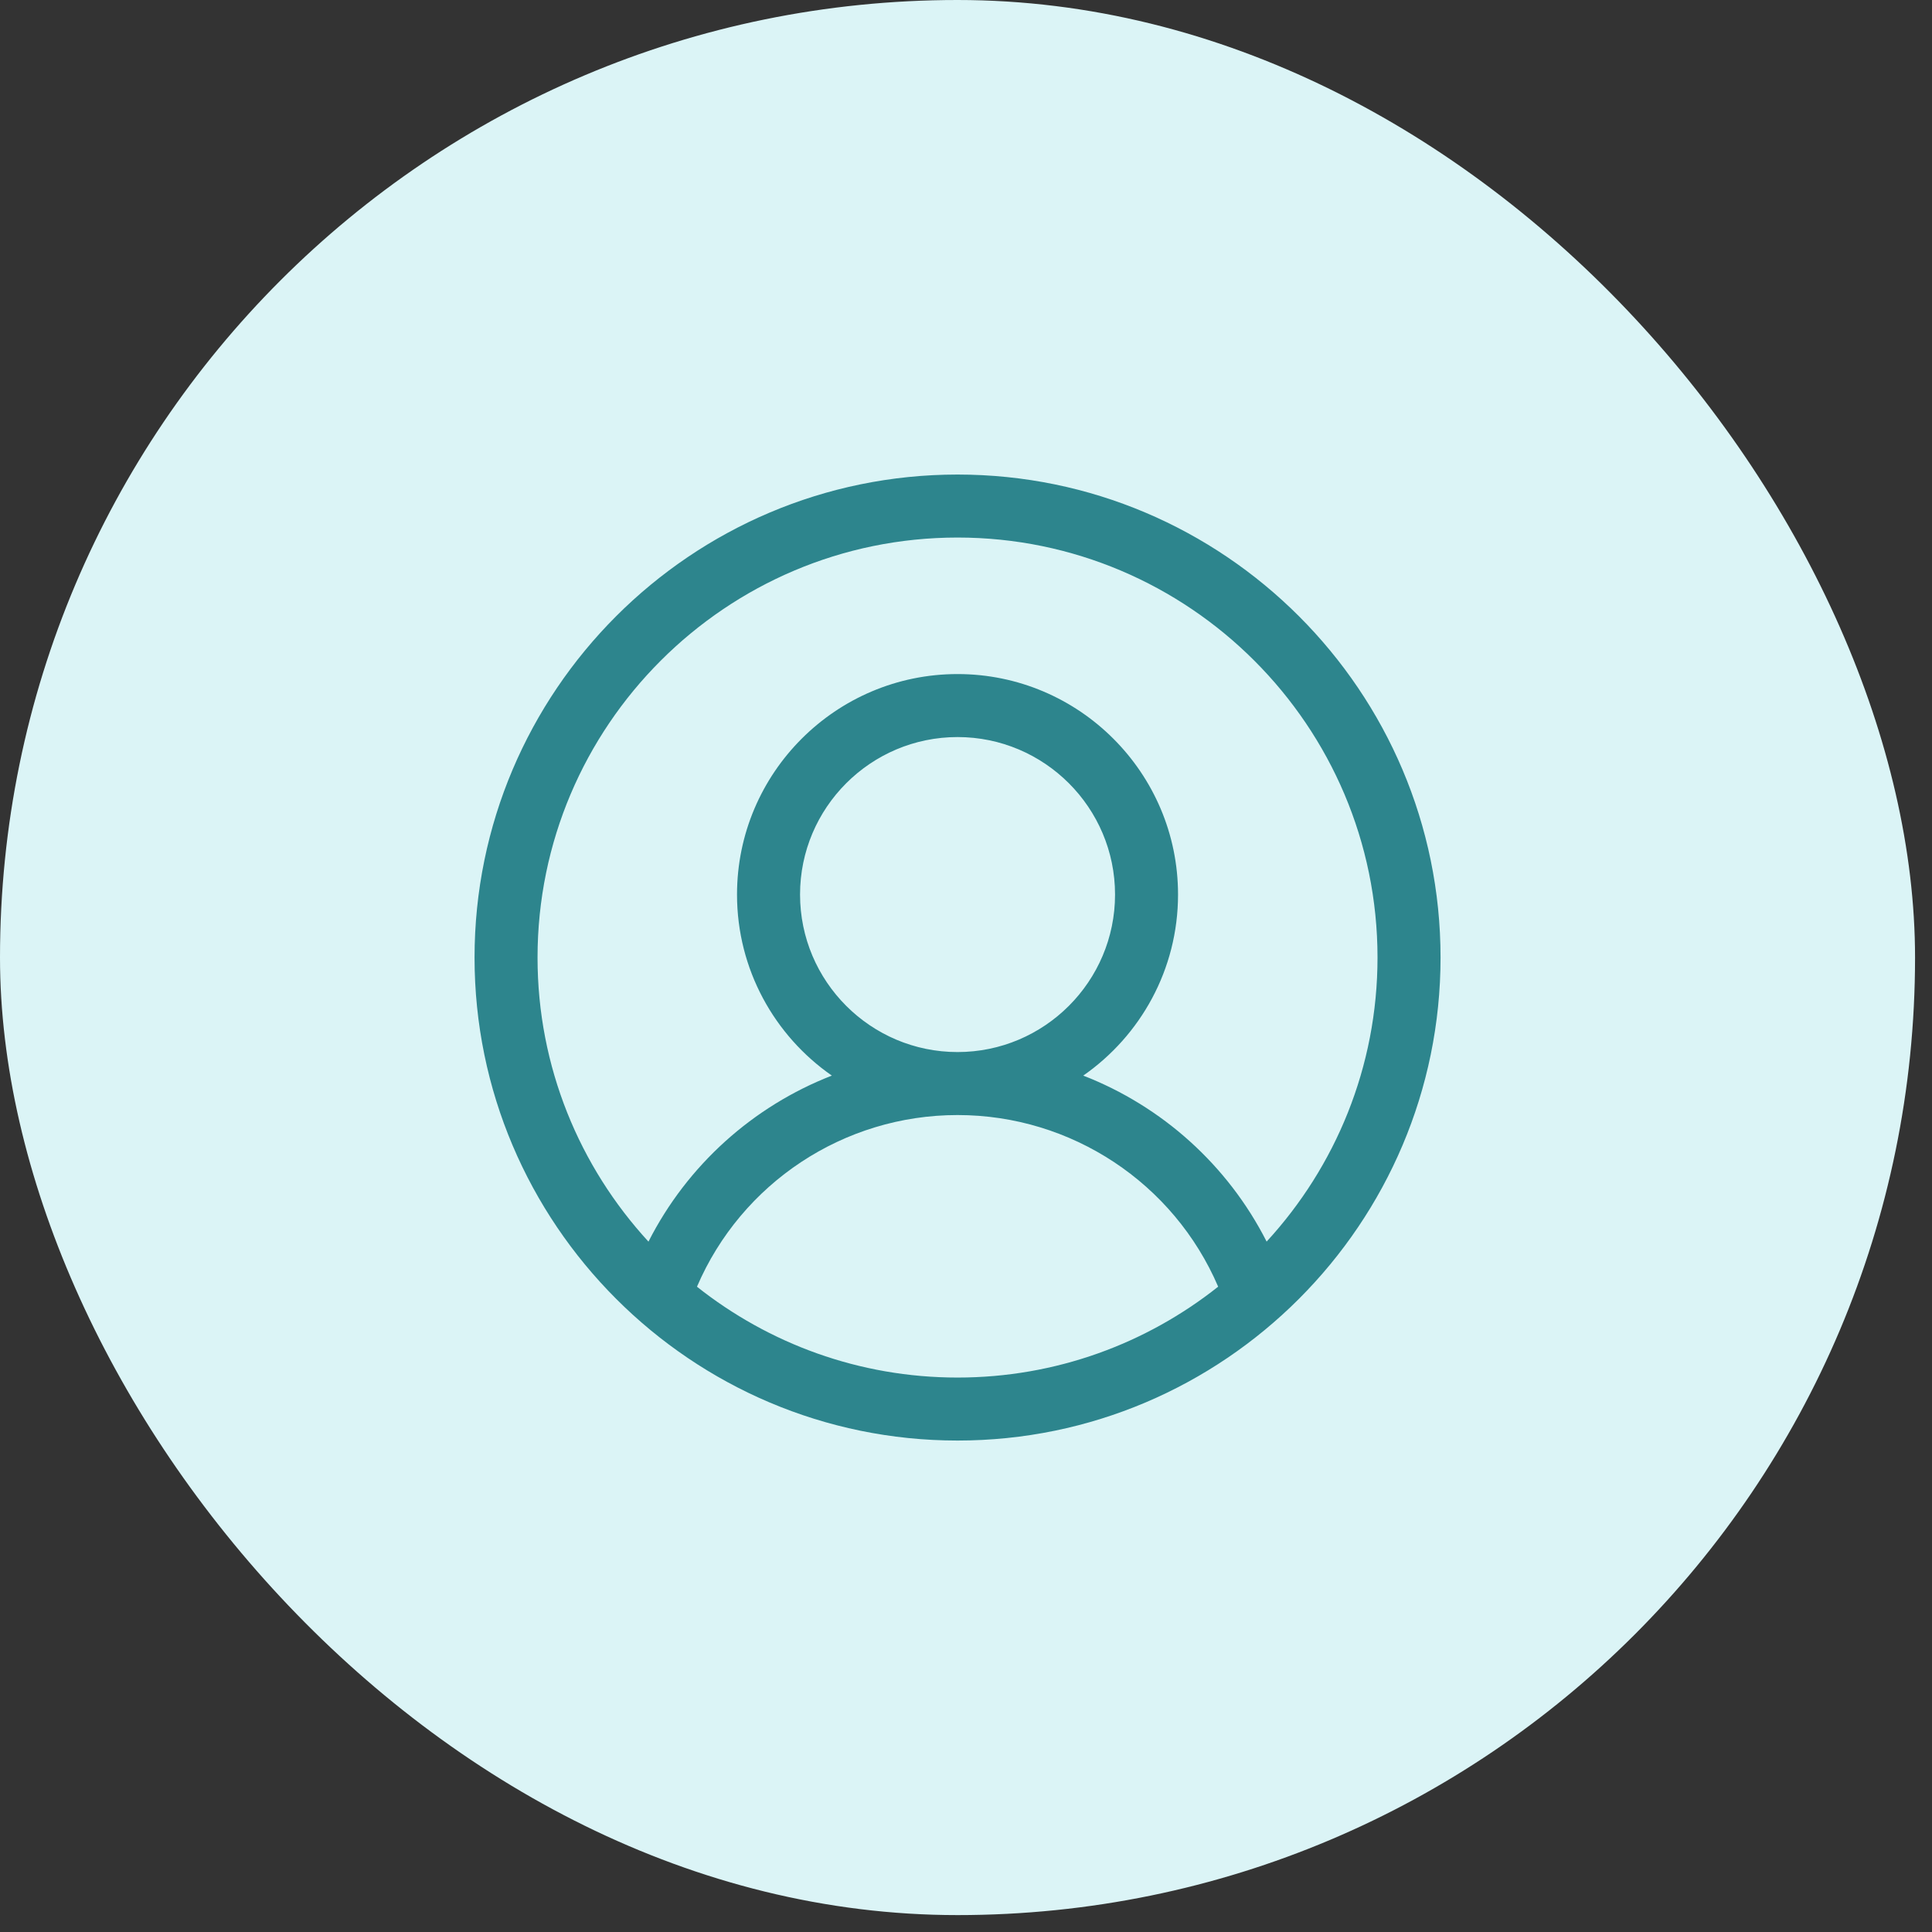
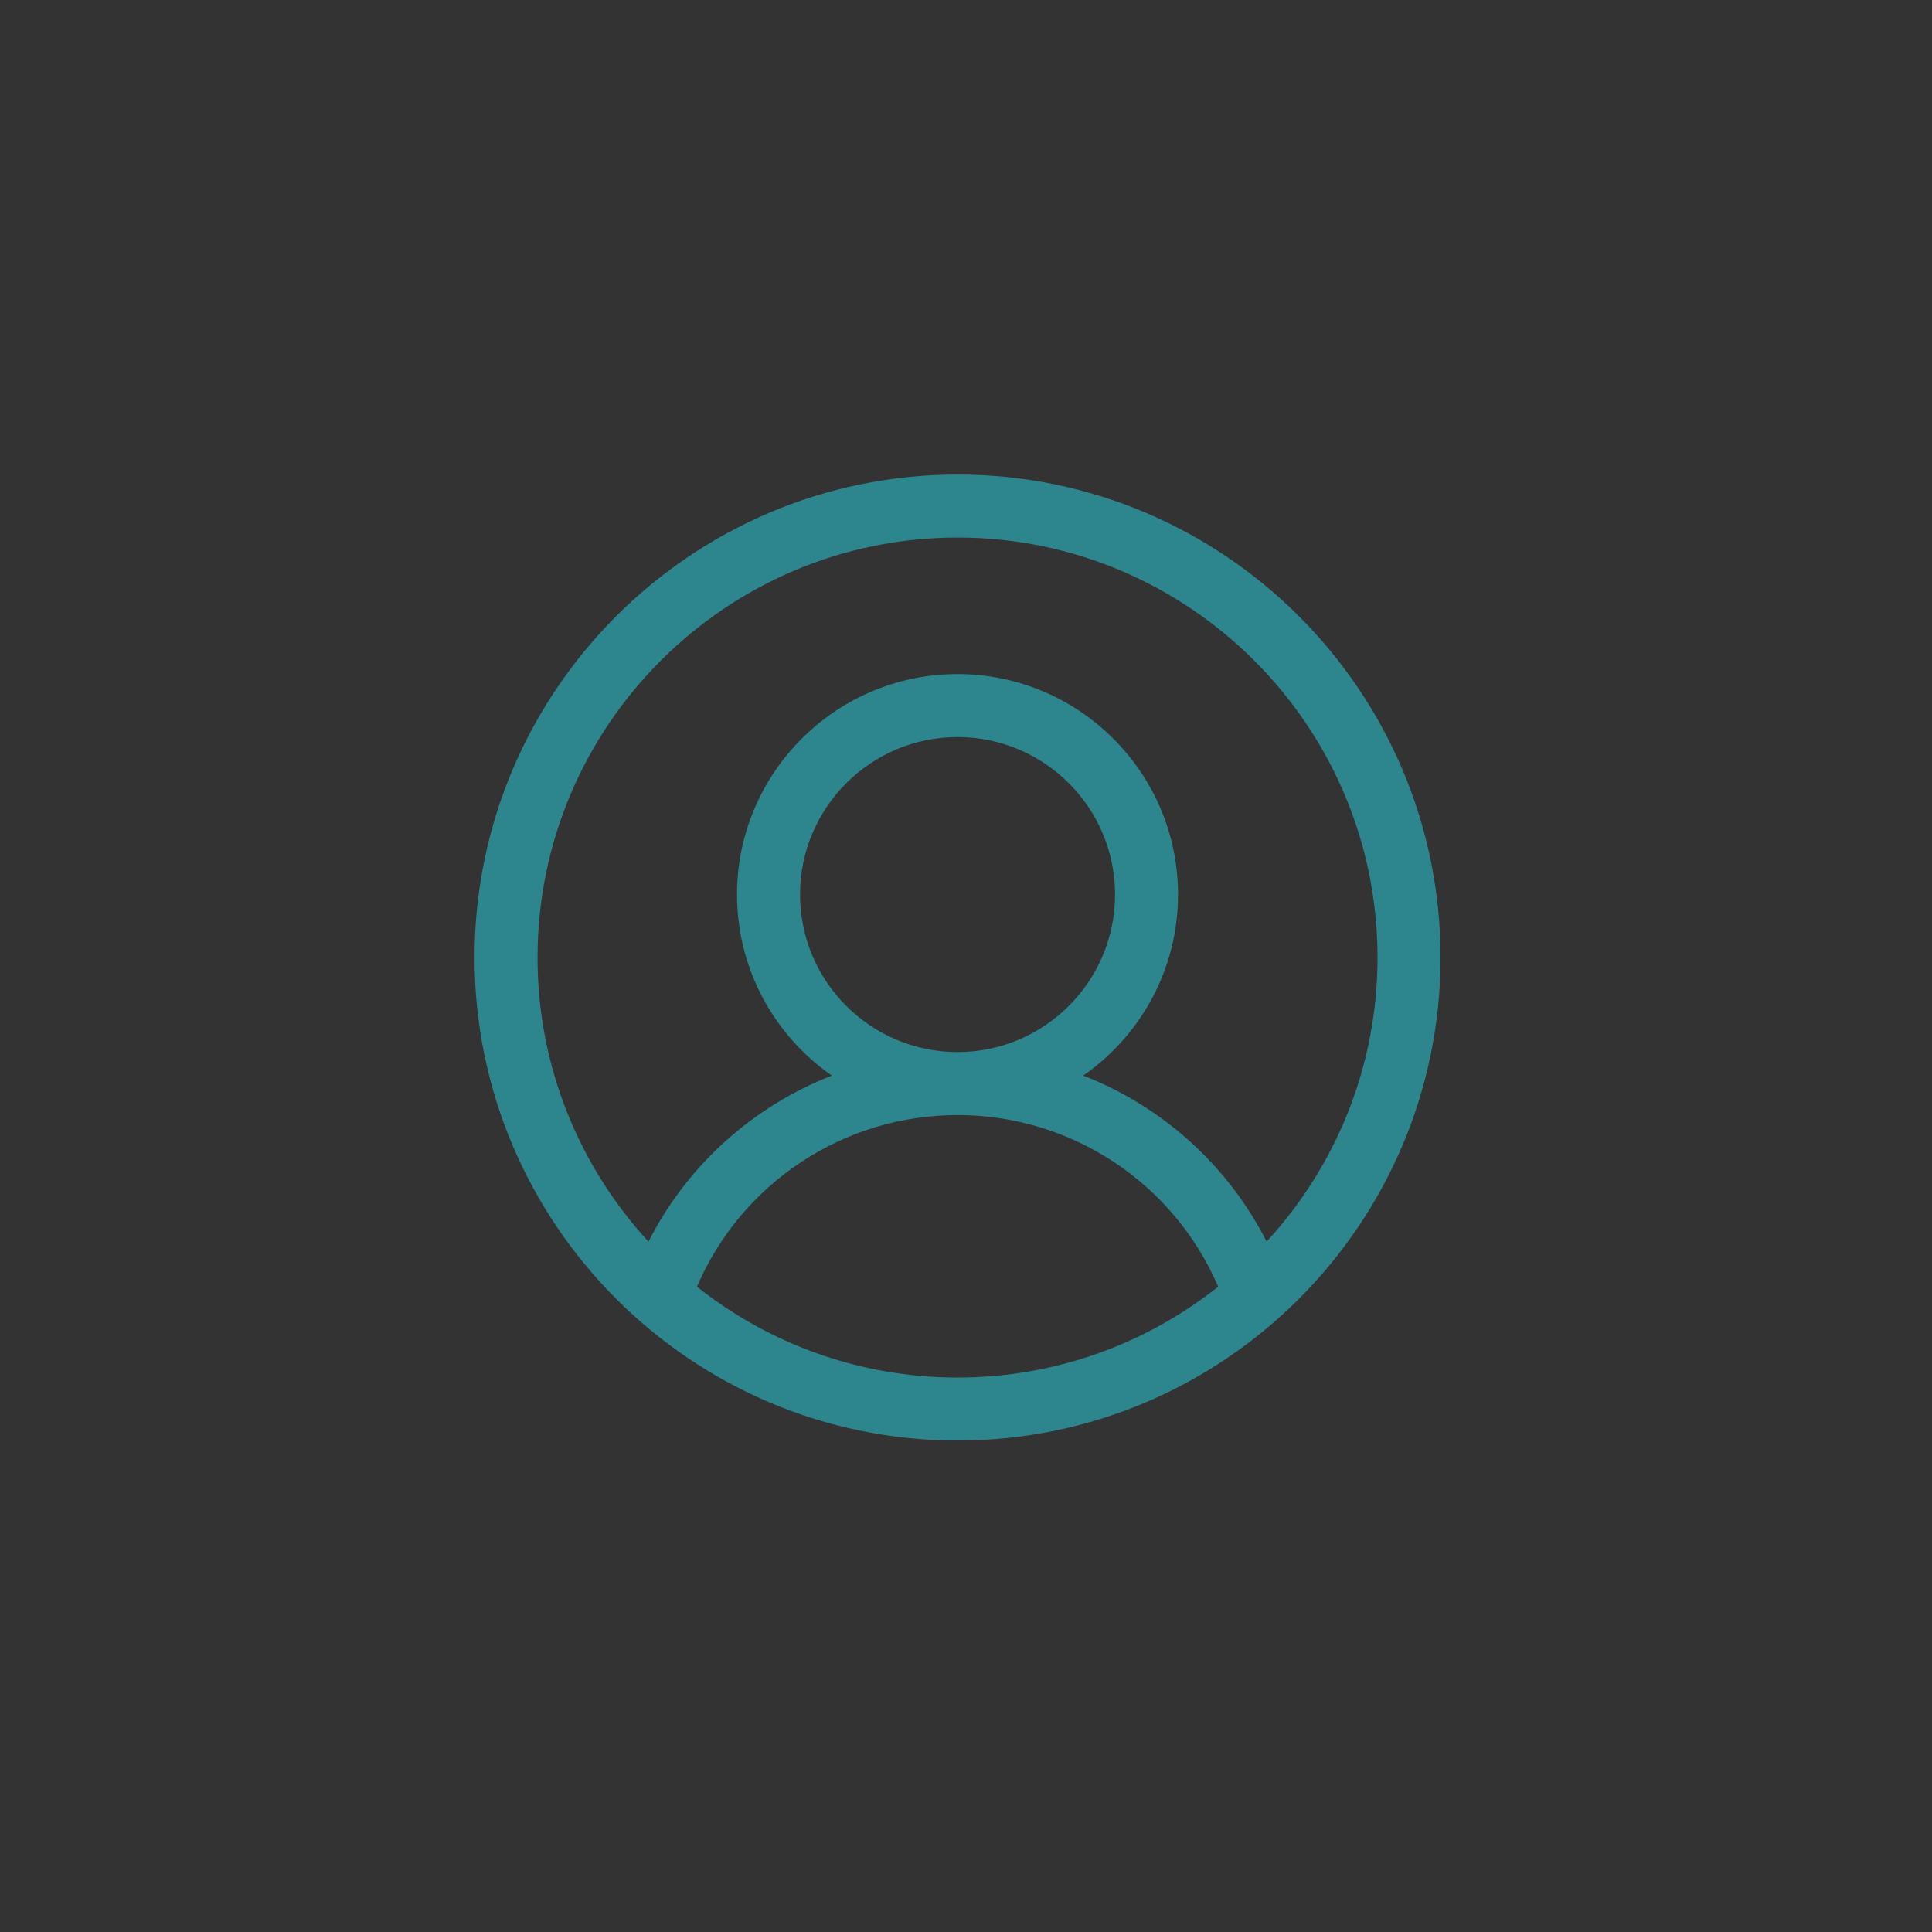
<svg xmlns="http://www.w3.org/2000/svg" width="48" height="48" viewBox="0 0 48 48" fill="none">
  <rect x="0" y="0" width="48" height="48" fill="#333333" stroke="none" />
-   <rect width="47.579" height="47.58" rx="23.79" fill="#DBF4F6" />
  <g clip-path="url(#clip0_49_112)">
    <path d="M23.79 11.79C17.173 11.79 11.79 17.173 11.79 23.79C11.79 30.406 17.175 35.79 23.79 35.79C30.418 35.79 35.79 30.393 35.79 23.79C35.79 17.173 30.406 11.79 23.79 11.79ZM23.79 34.225C21.346 34.225 19.096 33.38 17.316 31.968C18.418 29.397 20.956 27.703 23.79 27.703C26.623 27.703 29.162 29.396 30.265 31.967C28.484 33.38 26.234 34.225 23.79 34.225ZM19.877 22.225C19.877 20.067 21.632 18.312 23.79 18.312C25.947 18.312 27.703 20.067 27.703 22.225C27.703 24.383 25.947 26.138 23.79 26.138C21.632 26.138 19.877 24.383 19.877 22.225ZM31.469 30.847C30.501 28.941 28.866 27.483 26.913 26.723C28.335 25.733 29.268 24.086 29.268 22.225C29.268 19.204 26.81 16.747 23.79 16.747C20.769 16.747 18.311 19.204 18.311 22.225C18.311 24.086 19.244 25.733 20.667 26.723C18.714 27.483 17.079 28.942 16.111 30.848C14.401 28.989 13.355 26.51 13.355 23.79C13.355 18.036 18.036 13.355 23.79 13.355C29.543 13.355 34.224 18.036 34.224 23.79C34.224 26.509 33.179 28.988 31.469 30.847Z" fill="#2D858D" />
  </g>
  <defs>
    <clipPath id="clip0_49_112">
      <rect width="24" height="24" fill="white" transform="translate(11.79 11.79)" />
    </clipPath>
  </defs>
</svg>